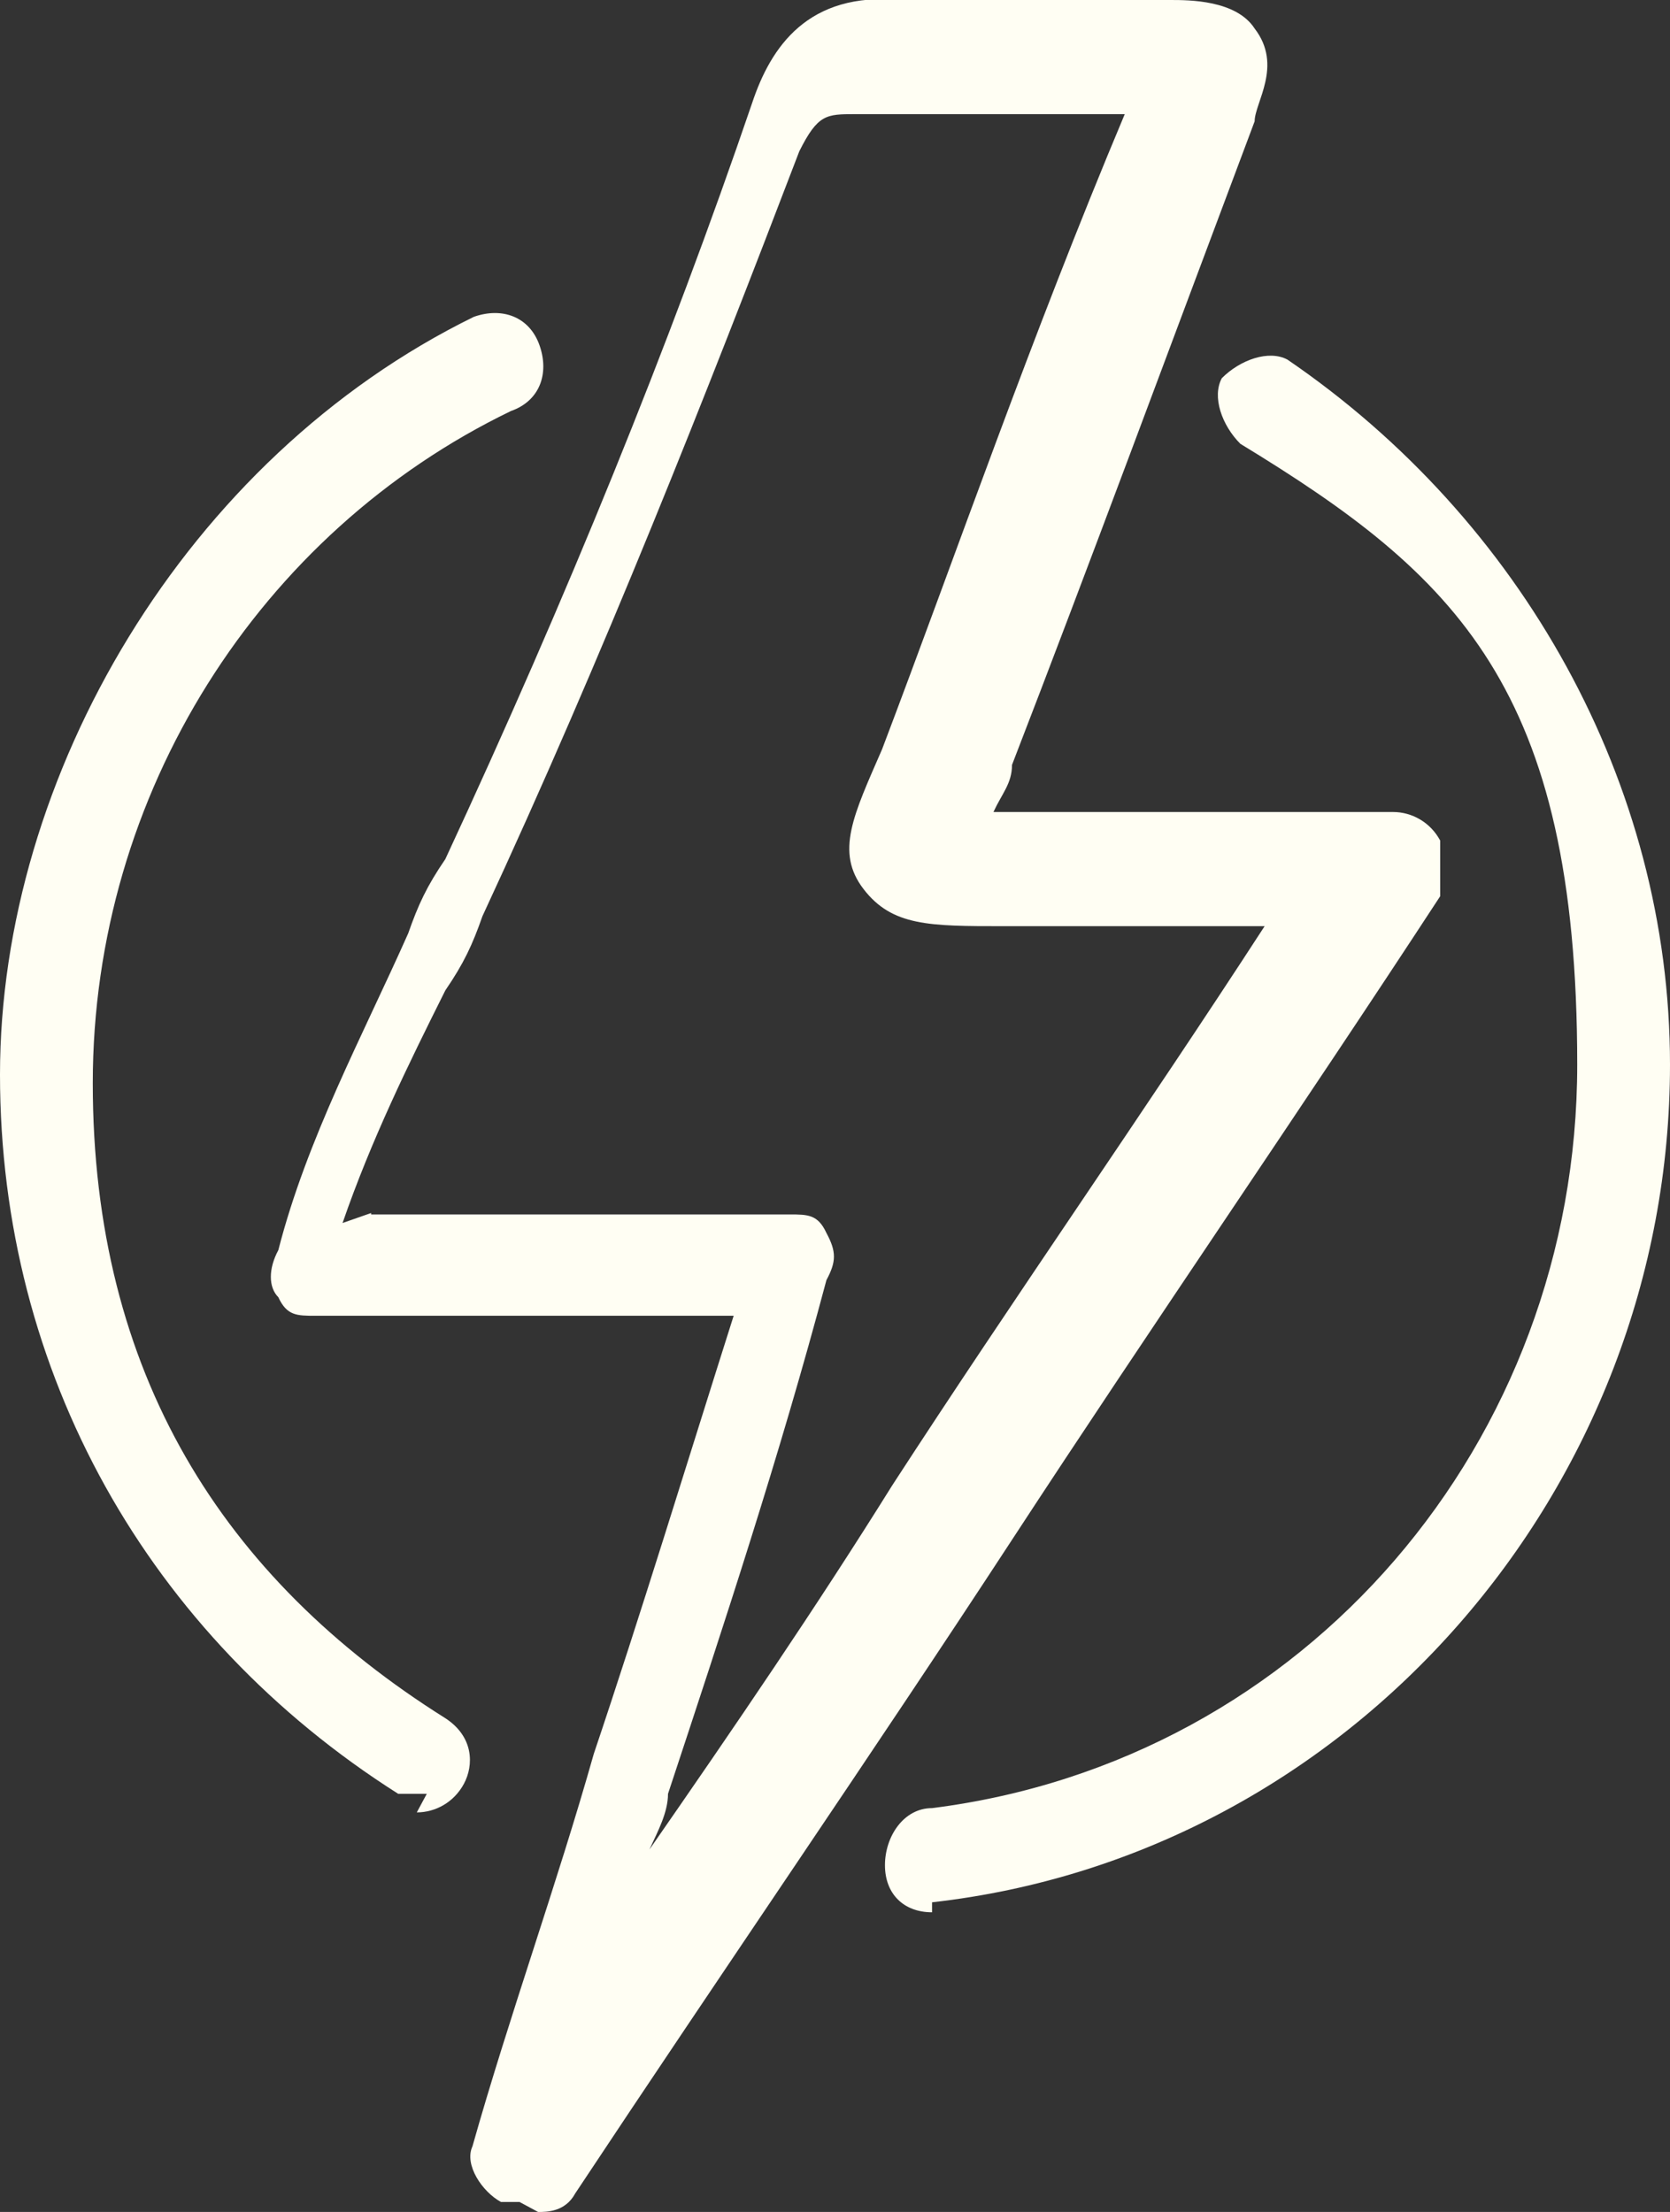
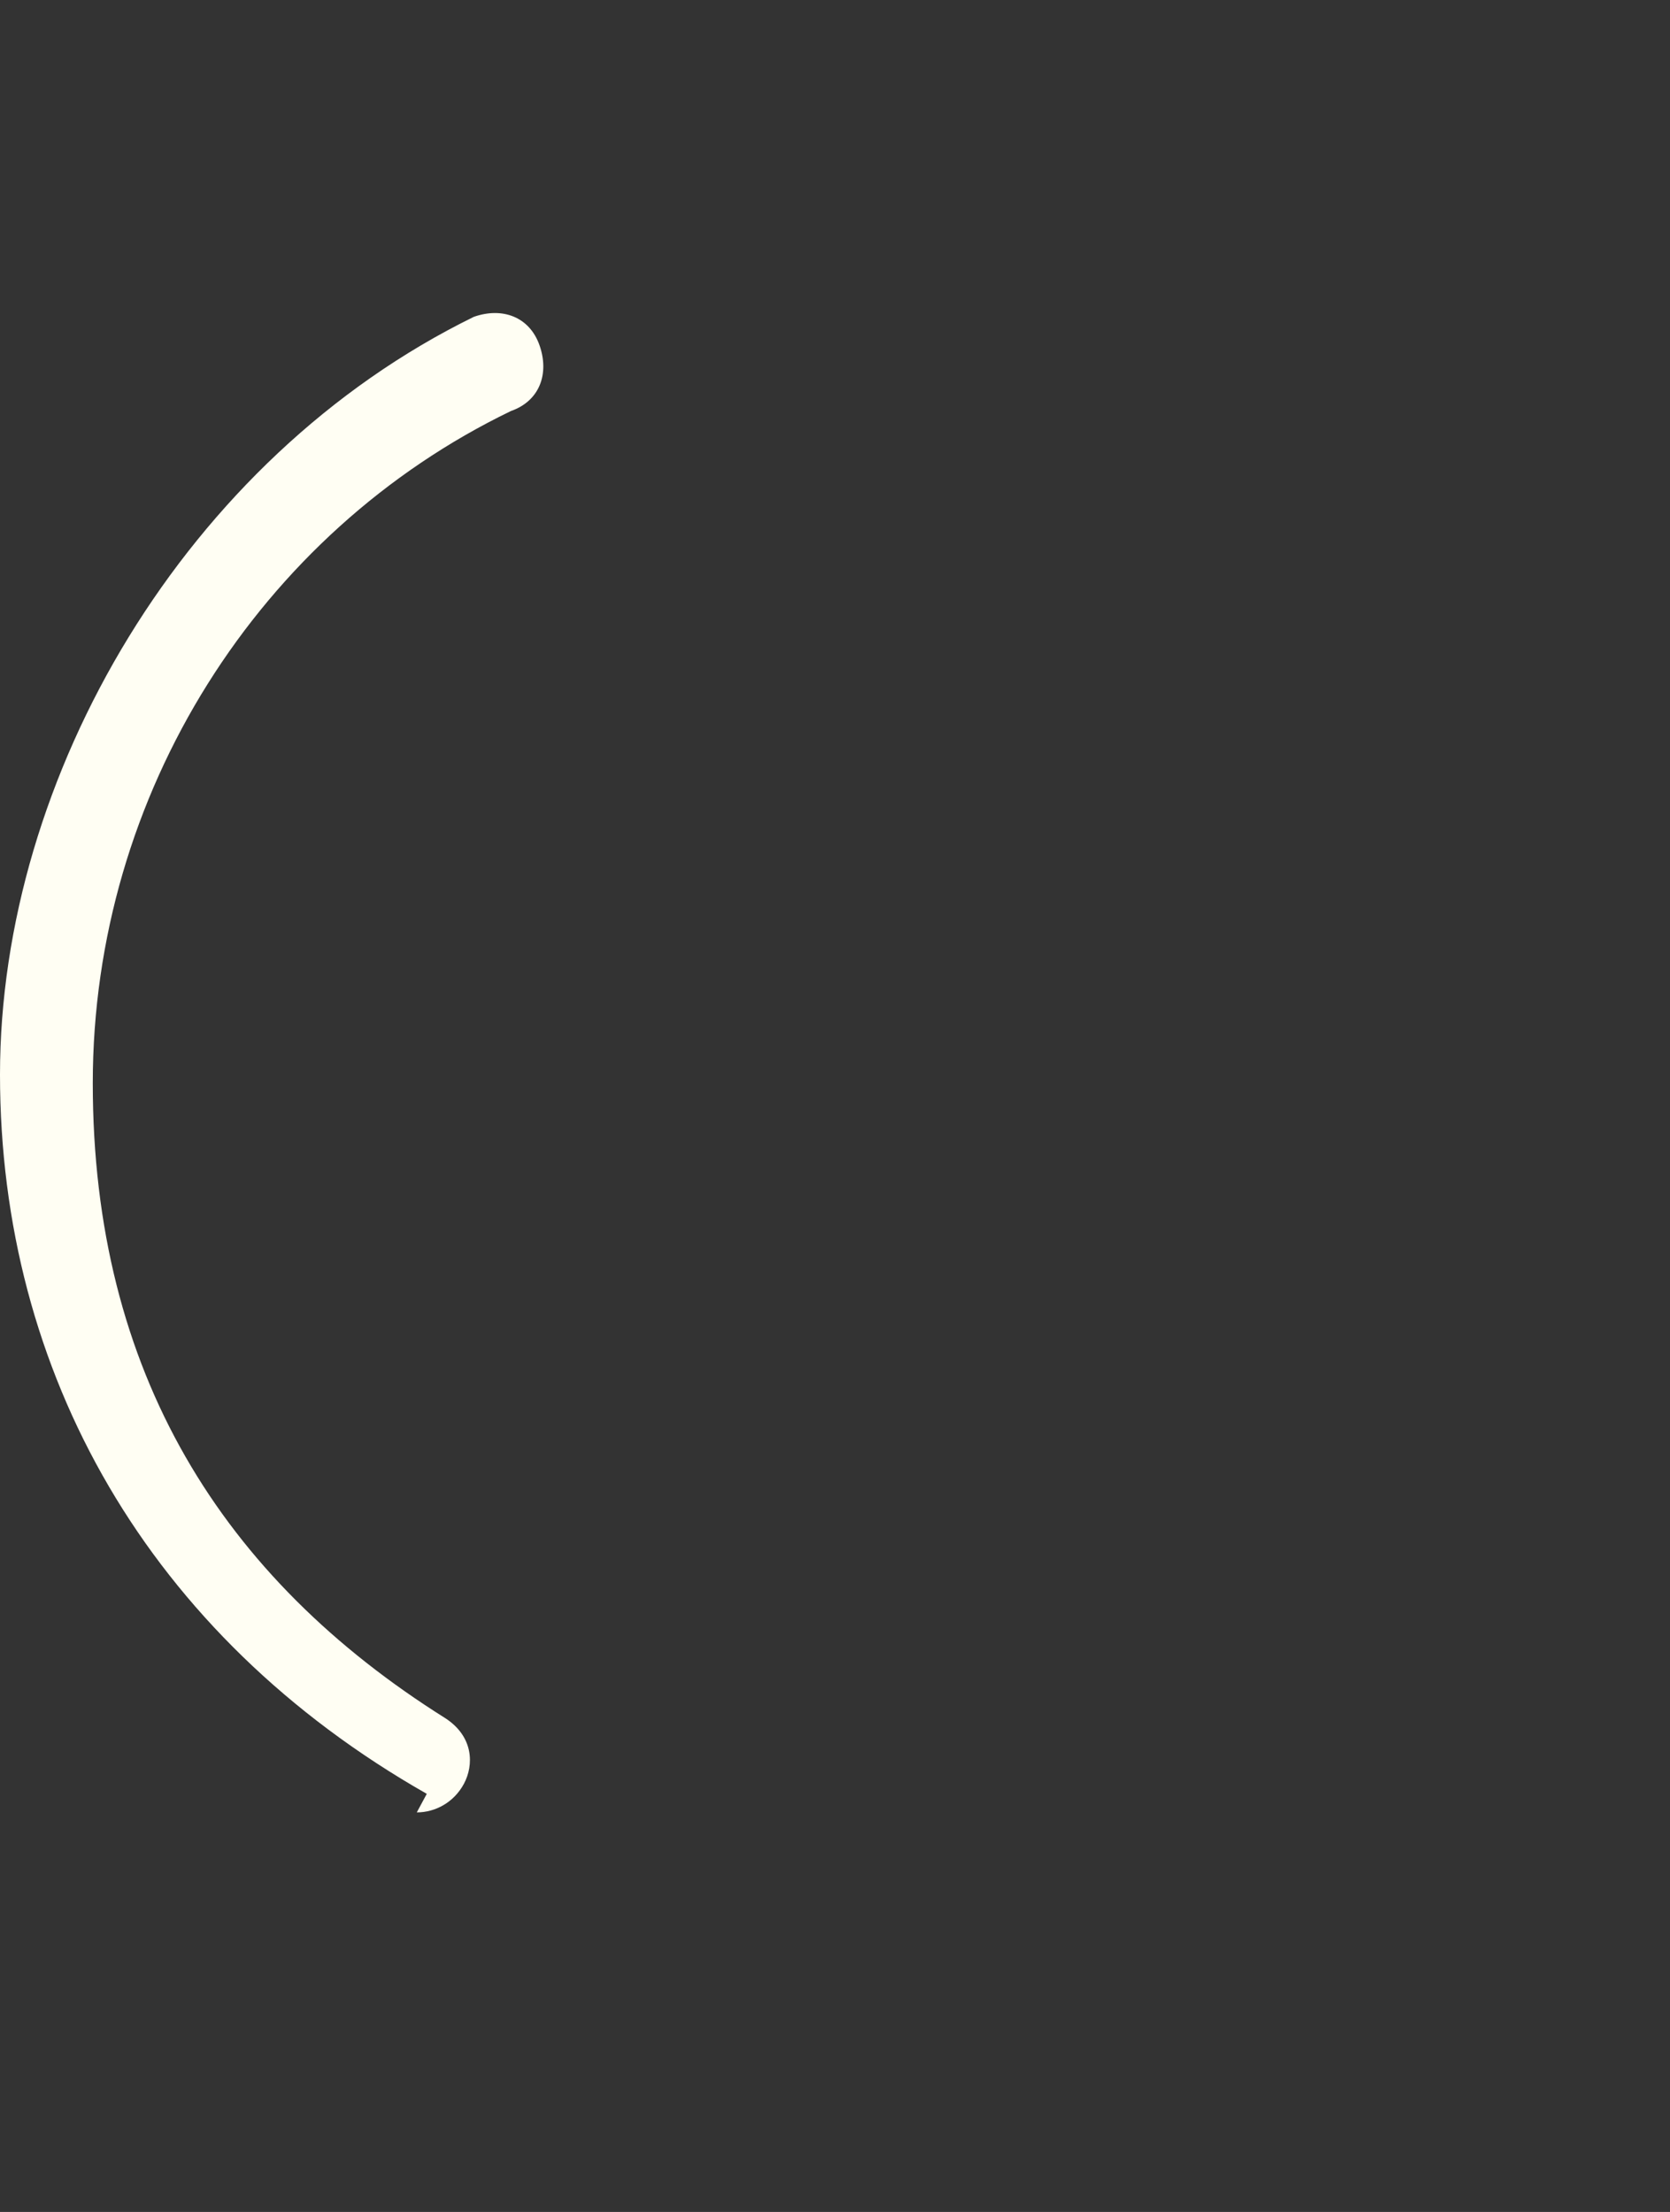
<svg xmlns="http://www.w3.org/2000/svg" id="Calque_1" version="1.1" viewBox="0 0 117 155">
  <rect x="0" y="0" width="117" height="155" fill="#333333" stroke="none" />
  <defs>
    <style>
      .st0 {
        fill: #fffef3;
      }
    </style>
  </defs>
-   <path class="st0" d="M36.4,154.3h-1.3c-1.3-.7-2.6-2.6-2-3.9,2.6-9.2,5.9-18.3,8.5-27.5,3.3-9.8,6.5-20.3,9.8-30.7h-29.3c-1.3,0-2,0-2.6-1.3-.7-.7-.7-2,0-3.3,2-7.8,5.9-15,9.1-22.2.7-2,1.3-3.3,2.6-5.2,8.5-18.3,15.7-36,21.5-53,1.3-3.9,3.9-7.8,10.4-7.2h18.9c1.3,0,4.6,0,5.9,2,2,2.6,0,5.2,0,6.5-5.9,15.7-11.7,31.4-17,45.1,0,1.3-.7,2-1.3,3.3h28c1.3,0,2.6.7,3.3,2v3.9c-9.8,15-20.2,30.1-30,45.1-9.8,15-20.2,30.1-30.6,45.8-.7,1.3-2,1.3-2.6,1.3l-1.3-.7ZM26,85.1h29.3c1.3,0,2,0,2.6,1.3.7,1.3.7,2,0,3.3-3.3,12.4-7.2,24.2-11.1,36,0,1.3-.7,2.6-1.3,3.9,5.9-8.5,11.7-17,17-25.5,8.5-13.1,17.6-26.1,26.1-39.2h-18.3c-5.2,0-7.8,0-9.8-2.6-2-2.6-.7-5.2,1.3-9.8,5.2-13.7,10.4-28.8,17-44.5h-18.9c-2,0-2.6,0-3.9,2.6-6.5,17-13.7,35.3-22.2,53.6-.7,2-1.3,3.3-2.6,5.2-2.6,5.2-5.2,10.5-7.2,16.3l2-.7Z" />
-   <path class="st0" d="M65.3,134c-2,0-3.3-1.3-3.3-3.3s1.3-4,3.3-4c26.2-3.3,45.2-25.7,45.2-52.1s-8.5-34.3-23.6-43.5c-1.3-1.3-2-3.3-1.3-4.6,1.3-1.3,3.3-2,4.6-1.3,16.4,11.2,26.8,29.7,26.8,49.4,0,29.7-22.3,55.4-51.7,58.7v.7Z" />
-   <path class="st0" d="M29.9,125.7h-2C10.4,114.6,0,96.2,0,75.3S13,32.1,33.2,22.2c2-.7,3.9,0,4.6,2,.7,2,0,3.9-2,4.6-17.6,8.5-29.3,26.8-29.3,47.1s9.1,34.7,24.7,44.5c2,1.3,2,3.3,1.3,4.6-.7,1.3-2,2-3.3,2l.7-1.3Z" />
+   <path class="st0" d="M29.9,125.7C10.4,114.6,0,96.2,0,75.3S13,32.1,33.2,22.2c2-.7,3.9,0,4.6,2,.7,2,0,3.9-2,4.6-17.6,8.5-29.3,26.8-29.3,47.1s9.1,34.7,24.7,44.5c2,1.3,2,3.3,1.3,4.6-.7,1.3-2,2-3.3,2l.7-1.3Z" />
</svg>